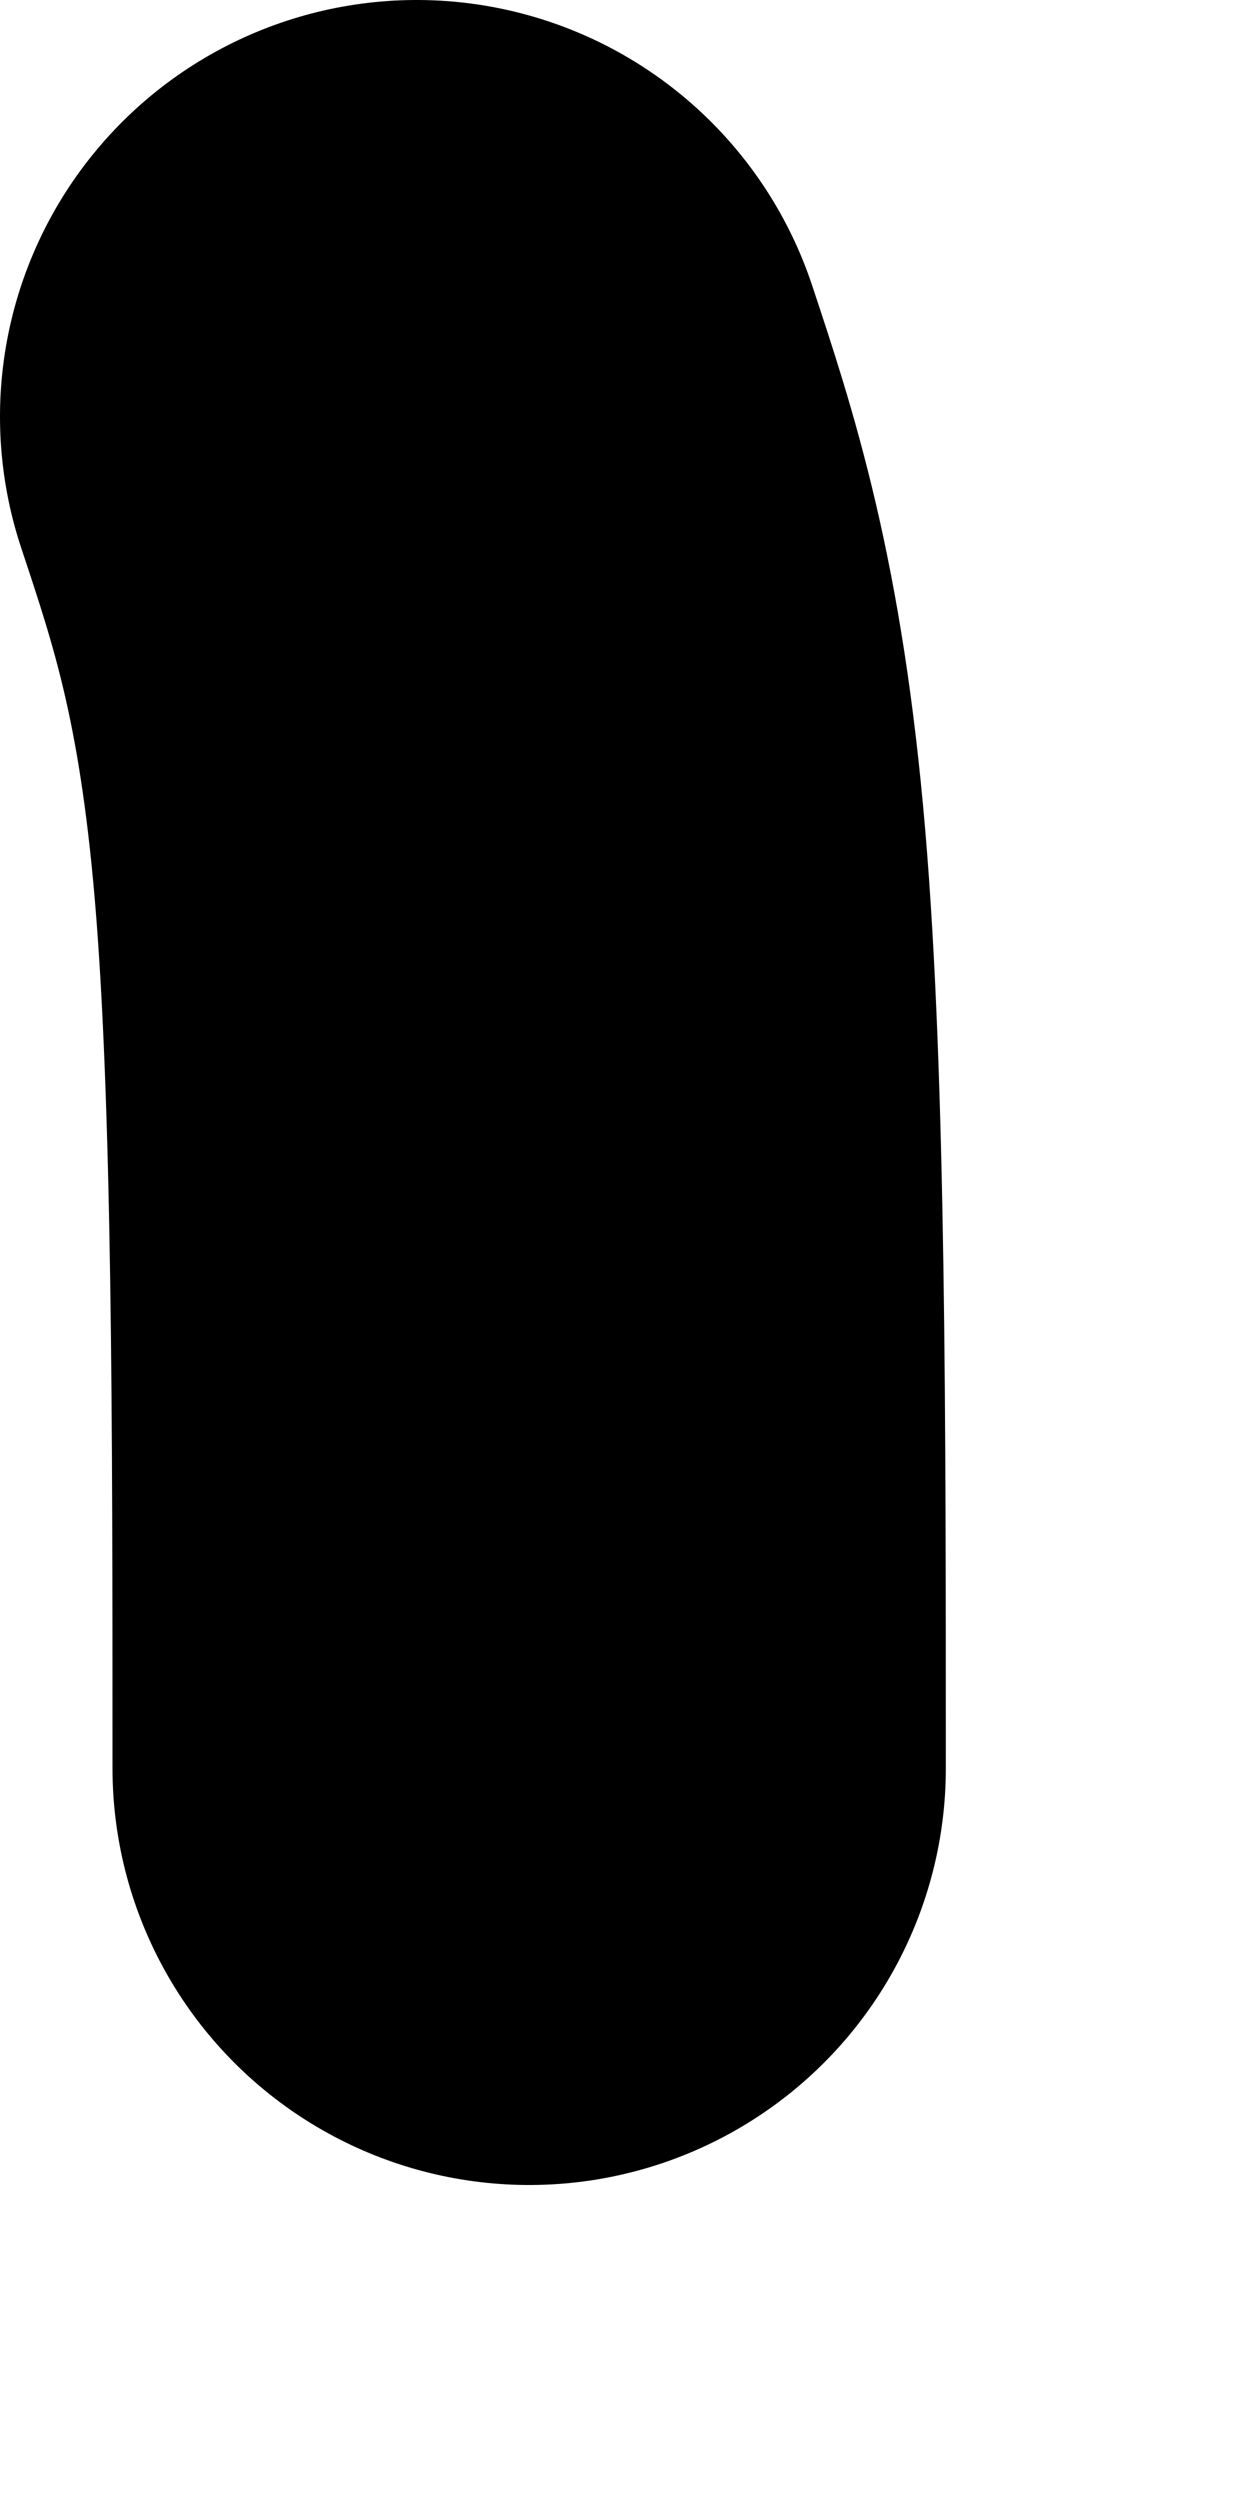
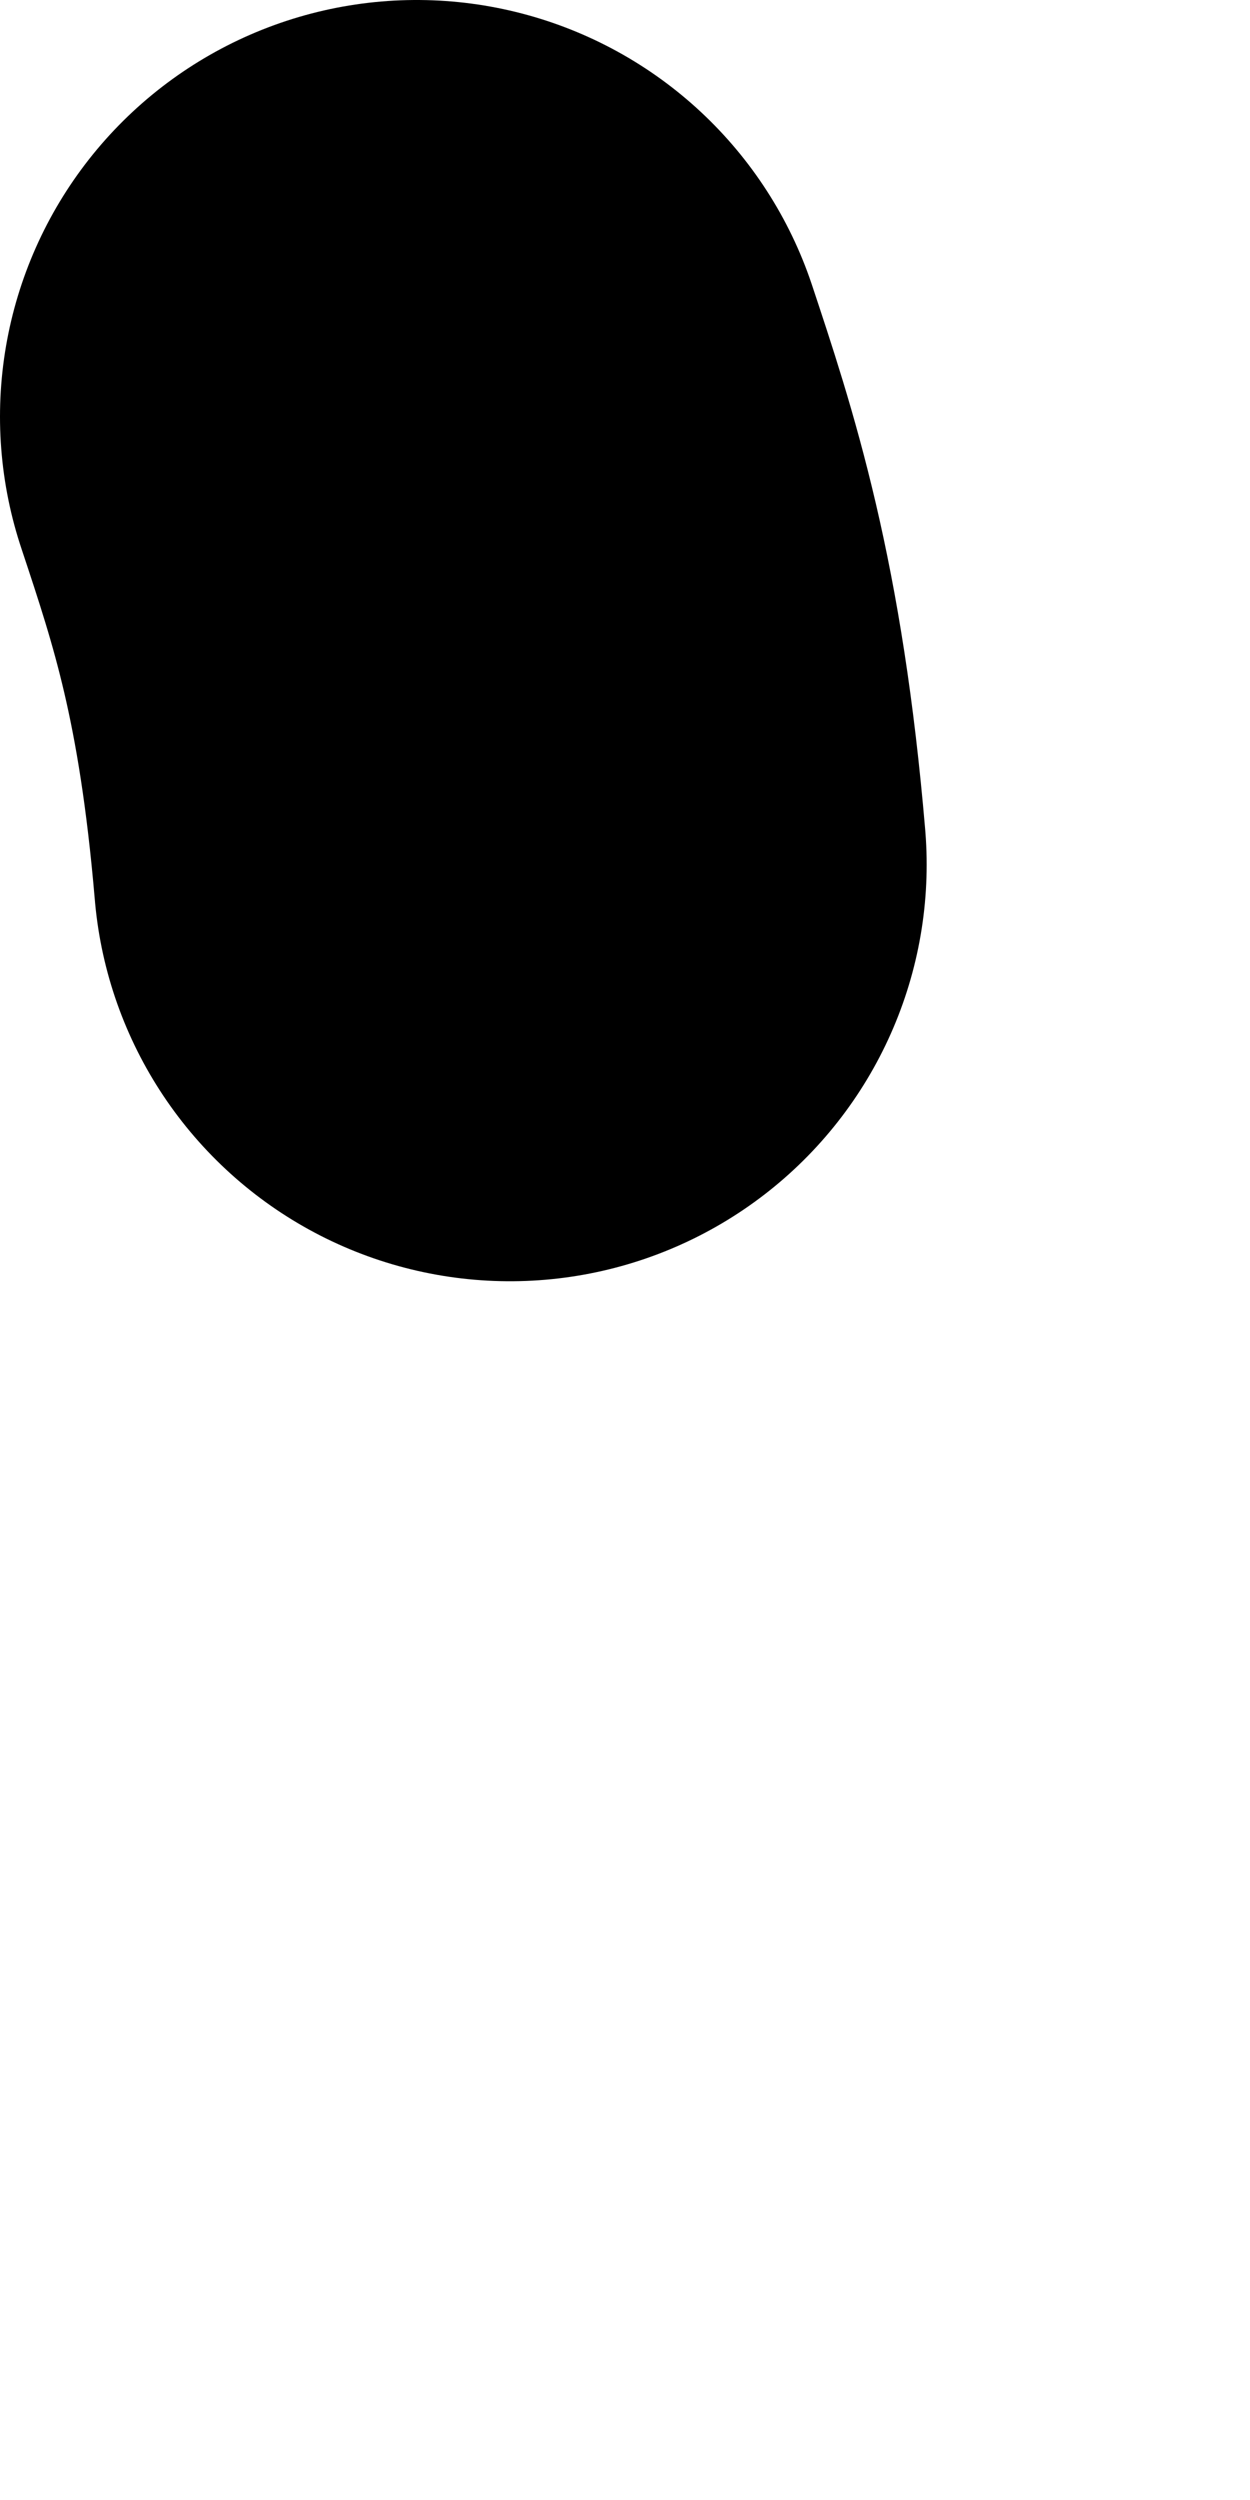
<svg xmlns="http://www.w3.org/2000/svg" fill="none" height="100%" overflow="visible" preserveAspectRatio="none" style="display: block;" viewBox="0 0 3 6" width="100%">
-   <path d="M1 1C1.089 1.268 1.178 1.535 1.224 2.075C1.27 2.614 1.27 3.417 1.27 4.244" id="Vector 148" stroke="black" stroke-linecap="round" stroke-width="2" />
+   <path d="M1 1C1.089 1.268 1.178 1.535 1.224 2.075" id="Vector 148" stroke="black" stroke-linecap="round" stroke-width="2" />
</svg>